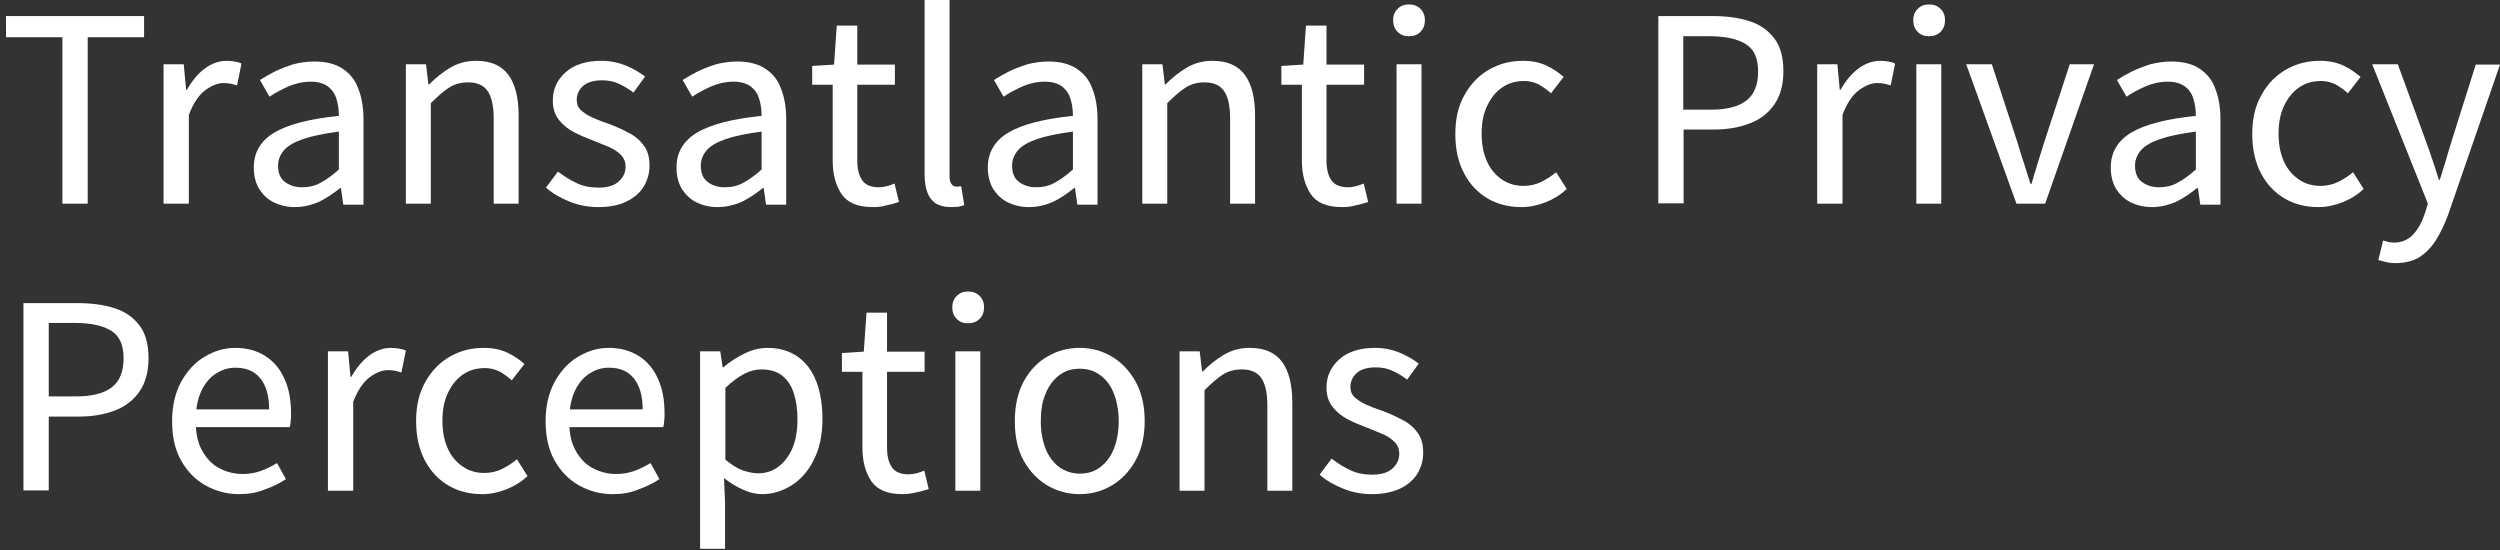
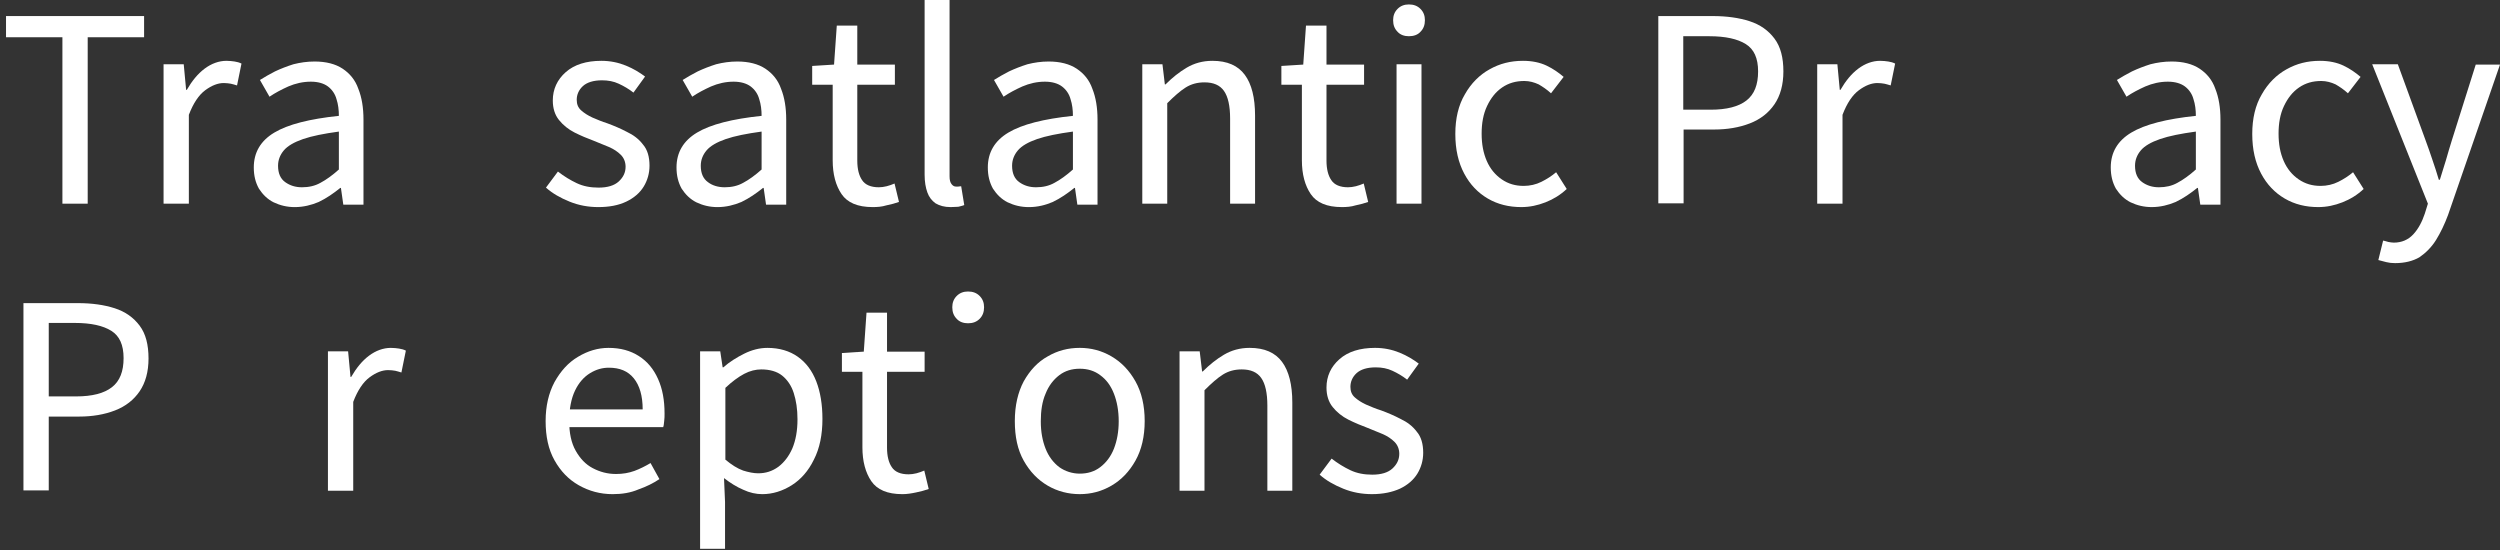
<svg xmlns="http://www.w3.org/2000/svg" width="200" height="44" viewBox="0 0 200 44" fill="none">
  <rect x="0" y="0" width="200" height="44" fill="#333333" stroke="none" />
  <path d="M4.993 16.294V2.98H0.482V1.285H11.527V2.98H7.016V16.294H4.993Z" fill="white" />
  <path d="M13.085 16.294V5.14H14.698L14.89 7.19H14.944C15.355 6.479 15.819 5.905 16.366 5.495C16.913 5.085 17.514 4.866 18.116 4.866C18.362 4.866 18.581 4.894 18.772 4.921C18.963 4.948 19.155 5.003 19.319 5.085L18.963 6.835C18.772 6.78 18.608 6.725 18.471 6.698C18.307 6.671 18.116 6.643 17.897 6.643C17.432 6.643 16.94 6.835 16.421 7.217C15.901 7.6 15.464 8.256 15.108 9.186V16.294H13.085Z" fill="white" />
  <path d="M23.583 16.568C22.955 16.568 22.408 16.431 21.888 16.185C21.396 15.939 21.014 15.556 20.713 15.091C20.439 14.599 20.303 14.053 20.303 13.396C20.303 12.194 20.849 11.264 21.943 10.608C23.037 9.952 24.759 9.514 27.11 9.268C27.11 8.803 27.055 8.339 26.919 7.929C26.809 7.519 26.563 7.163 26.235 6.917C25.907 6.671 25.442 6.534 24.868 6.534C24.239 6.534 23.638 6.671 23.064 6.917C22.517 7.163 21.998 7.437 21.56 7.737L20.795 6.398C21.15 6.179 21.56 5.933 21.998 5.714C22.462 5.495 22.955 5.304 23.474 5.14C24.021 5.003 24.568 4.921 25.169 4.921C26.071 4.921 26.837 5.113 27.411 5.495C27.985 5.878 28.422 6.398 28.668 7.108C28.942 7.792 29.078 8.612 29.078 9.569V16.376H27.465L27.274 15.037H27.219C26.673 15.474 26.126 15.857 25.497 16.158C24.923 16.404 24.267 16.568 23.583 16.568ZM24.157 14.982C24.704 14.982 25.196 14.873 25.634 14.627C26.099 14.381 26.591 14.025 27.11 13.56V10.526C25.907 10.69 24.95 10.881 24.239 11.127C23.529 11.373 23.009 11.674 22.709 12.029C22.408 12.385 22.244 12.795 22.244 13.26C22.244 13.861 22.435 14.299 22.818 14.572C23.201 14.845 23.638 14.982 24.157 14.982Z" fill="white" />
-   <path d="M32.469 16.294V5.14H34.082L34.273 6.753H34.328C34.874 6.206 35.421 5.768 36.023 5.413C36.624 5.058 37.308 4.866 38.073 4.866C39.276 4.866 40.124 5.249 40.67 5.987C41.217 6.725 41.49 7.819 41.49 9.24V16.294H39.495V9.486C39.495 8.475 39.331 7.737 39.003 7.272C38.675 6.807 38.155 6.589 37.444 6.589C36.87 6.589 36.378 6.725 35.941 6.999C35.503 7.272 35.011 7.709 34.465 8.256V16.294H32.469Z" fill="white" />
  <path d="M47.86 16.567C47.067 16.567 46.302 16.43 45.564 16.13C44.825 15.829 44.197 15.474 43.677 15.009L44.634 13.724C45.126 14.107 45.618 14.407 46.138 14.653C46.657 14.899 47.231 15.009 47.887 15.009C48.598 15.009 49.145 14.845 49.5 14.517C49.856 14.189 50.047 13.806 50.047 13.341C50.047 12.959 49.91 12.63 49.664 12.384C49.418 12.138 49.09 11.92 48.708 11.756C48.325 11.591 47.915 11.428 47.505 11.264C46.985 11.072 46.466 10.853 45.974 10.607C45.482 10.361 45.044 10.006 44.716 9.596C44.388 9.186 44.224 8.666 44.224 8.037C44.224 7.135 44.579 6.37 45.263 5.768C45.946 5.167 46.903 4.866 48.106 4.866C48.817 4.866 49.473 5.003 50.075 5.249C50.676 5.495 51.168 5.796 51.605 6.124L50.676 7.409C50.293 7.108 49.91 6.889 49.5 6.698C49.09 6.507 48.653 6.425 48.161 6.425C47.477 6.425 46.958 6.589 46.63 6.889C46.302 7.19 46.138 7.573 46.138 7.983C46.138 8.338 46.247 8.612 46.493 8.83C46.739 9.049 47.04 9.24 47.395 9.404C47.778 9.568 48.161 9.732 48.598 9.869C49.118 10.061 49.637 10.279 50.157 10.553C50.676 10.799 51.113 11.127 51.441 11.564C51.797 11.974 51.961 12.548 51.961 13.259C51.961 13.861 51.797 14.435 51.496 14.927C51.195 15.419 50.731 15.829 50.102 16.13C49.473 16.43 48.735 16.567 47.86 16.567Z" fill="white" />
  <path d="M57.402 16.568C56.773 16.568 56.226 16.431 55.707 16.185C55.215 15.939 54.832 15.556 54.531 15.091C54.258 14.599 54.121 14.053 54.121 13.396C54.121 12.194 54.668 11.264 55.761 10.608C56.855 9.952 58.577 9.514 60.928 9.268C60.928 8.803 60.874 8.339 60.737 7.929C60.628 7.519 60.382 7.163 60.054 6.917C59.725 6.671 59.261 6.534 58.687 6.534C58.058 6.534 57.456 6.671 56.882 6.917C56.336 7.163 55.816 7.437 55.379 7.737L54.613 6.398C54.969 6.179 55.379 5.933 55.816 5.714C56.281 5.495 56.773 5.304 57.292 5.14C57.839 5.003 58.386 4.921 58.987 4.921C59.889 4.921 60.655 5.113 61.229 5.495C61.803 5.878 62.241 6.398 62.487 7.108C62.76 7.792 62.897 8.612 62.897 9.569V16.376H61.284L61.093 15.037H61.038C60.491 15.474 59.944 15.857 59.315 16.158C58.741 16.404 58.085 16.568 57.402 16.568ZM57.976 14.982C58.523 14.982 59.015 14.873 59.452 14.627C59.917 14.381 60.409 14.025 60.928 13.56V10.526C59.725 10.69 58.769 10.881 58.058 11.127C57.347 11.373 56.828 11.674 56.527 12.029C56.226 12.385 56.062 12.795 56.062 13.26C56.062 13.861 56.254 14.299 56.636 14.572C56.992 14.845 57.456 14.982 57.976 14.982Z" fill="white" />
  <path d="M69.814 16.567C68.611 16.567 67.79 16.212 67.326 15.528C66.861 14.845 66.615 13.943 66.615 12.822V6.78H64.975V5.276L66.724 5.167L66.943 2.05H68.583V5.167H71.591V6.78H68.583V12.849C68.583 13.533 68.72 14.052 68.966 14.407C69.212 14.79 69.677 14.982 70.306 14.982C70.497 14.982 70.716 14.954 70.934 14.899C71.153 14.845 71.372 14.763 71.563 14.681L71.919 16.157C71.618 16.266 71.29 16.348 70.907 16.43C70.552 16.54 70.196 16.567 69.814 16.567Z" fill="white" />
  <path d="M76.046 16.567C75.554 16.567 75.172 16.458 74.844 16.267C74.543 16.048 74.324 15.774 74.188 15.392C74.051 15.009 73.969 14.544 73.969 13.97V0H75.965V14.107C75.965 14.408 76.019 14.599 76.129 14.736C76.238 14.872 76.347 14.927 76.484 14.927C76.539 14.927 76.593 14.927 76.648 14.927C76.703 14.927 76.785 14.9 76.894 14.9L77.14 16.403C77.031 16.458 76.867 16.485 76.675 16.54C76.539 16.54 76.32 16.567 76.046 16.567Z" fill="white" />
  <path d="M82.307 16.568C81.678 16.568 81.131 16.431 80.612 16.185C80.12 15.939 79.737 15.556 79.436 15.091C79.163 14.599 79.026 14.053 79.026 13.396C79.026 12.194 79.573 11.264 80.667 10.608C81.76 9.952 83.483 9.514 85.834 9.268C85.834 8.803 85.779 8.339 85.642 7.929C85.533 7.519 85.287 7.163 84.959 6.917C84.631 6.671 84.166 6.534 83.592 6.534C82.963 6.534 82.362 6.671 81.788 6.917C81.241 7.163 80.721 7.437 80.284 7.737L79.519 6.398C79.874 6.179 80.284 5.933 80.721 5.714C81.186 5.495 81.678 5.304 82.198 5.14C82.744 5.003 83.291 4.921 83.893 4.921C84.795 4.921 85.56 5.113 86.134 5.495C86.709 5.878 87.146 6.398 87.392 7.108C87.665 7.792 87.802 8.612 87.802 9.569V16.376H86.189L85.998 15.037H85.943C85.396 15.474 84.85 15.857 84.221 16.158C83.647 16.404 83.018 16.568 82.307 16.568ZM82.881 14.982C83.428 14.982 83.92 14.873 84.357 14.627C84.822 14.381 85.314 14.025 85.834 13.56V10.526C84.631 10.69 83.674 10.881 82.963 11.127C82.252 11.373 81.733 11.674 81.432 12.029C81.131 12.385 80.967 12.795 80.967 13.26C80.967 13.861 81.159 14.299 81.541 14.572C81.924 14.845 82.362 14.982 82.881 14.982Z" fill="white" />
  <path d="M91.383 16.294V5.14H92.996L93.188 6.753H93.242C93.789 6.206 94.336 5.768 94.937 5.413C95.539 5.058 96.222 4.866 96.988 4.866C98.191 4.866 99.038 5.249 99.585 5.987C100.132 6.725 100.405 7.819 100.405 9.24V16.294H98.409V9.486C98.409 8.475 98.245 7.737 97.917 7.272C97.589 6.807 97.07 6.589 96.359 6.589C95.785 6.589 95.293 6.725 94.855 6.999C94.418 7.272 93.926 7.709 93.379 8.256V16.294H91.383Z" fill="white" />
  <path d="M107.349 16.567C106.146 16.567 105.326 16.212 104.861 15.528C104.397 14.845 104.151 13.943 104.151 12.822V6.78H102.51V5.276L104.26 5.167L104.479 2.05H106.119V5.167H109.126V6.78H106.119V12.849C106.119 13.533 106.256 14.052 106.502 14.407C106.748 14.79 107.213 14.982 107.841 14.982C108.033 14.982 108.251 14.954 108.47 14.899C108.689 14.845 108.907 14.763 109.099 14.681L109.454 16.157C109.154 16.266 108.825 16.348 108.443 16.43C108.087 16.54 107.732 16.567 107.349 16.567Z" fill="white" />
  <path d="M112.708 2.898C112.352 2.898 112.024 2.789 111.806 2.543C111.56 2.297 111.45 1.996 111.45 1.613C111.45 1.258 111.56 0.957 111.806 0.711C112.052 0.465 112.352 0.355 112.708 0.355C113.091 0.355 113.391 0.465 113.637 0.711C113.883 0.957 113.993 1.258 113.993 1.613C113.993 1.996 113.883 2.297 113.637 2.543C113.419 2.789 113.091 2.898 112.708 2.898ZM111.724 16.294V5.14H113.719V16.294H111.724Z" fill="white" />
  <path d="M121.702 16.567C120.718 16.567 119.816 16.348 119.023 15.883C118.23 15.419 117.601 14.763 117.137 13.888C116.672 13.013 116.426 11.974 116.426 10.716C116.426 9.486 116.672 8.42 117.191 7.545C117.683 6.67 118.367 5.987 119.16 5.549C119.98 5.085 120.855 4.866 121.839 4.866C122.577 4.866 123.206 5.003 123.725 5.249C124.245 5.495 124.709 5.823 125.092 6.151L124.081 7.463C123.753 7.162 123.424 6.944 123.096 6.752C122.741 6.588 122.358 6.479 121.948 6.479C121.265 6.479 120.691 6.643 120.171 6.998C119.652 7.354 119.269 7.846 118.968 8.475C118.668 9.103 118.531 9.842 118.531 10.689C118.531 11.537 118.668 12.247 118.941 12.876C119.214 13.505 119.624 13.997 120.144 14.352C120.663 14.708 121.237 14.872 121.894 14.872C122.386 14.872 122.878 14.763 123.315 14.544C123.753 14.325 124.135 14.079 124.491 13.778L125.338 15.118C124.846 15.583 124.272 15.938 123.643 16.184C123.014 16.43 122.386 16.567 121.702 16.567Z" fill="white" />
  <path d="M132.665 16.294V1.285H137.012C138.133 1.285 139.117 1.422 139.964 1.695C140.812 1.969 141.468 2.433 141.96 3.09C142.452 3.746 142.671 4.62 142.671 5.714C142.671 6.78 142.425 7.655 141.96 8.339C141.495 9.022 140.839 9.541 139.992 9.869C139.144 10.198 138.187 10.362 137.121 10.362H134.688V16.267H132.665V16.294ZM134.661 8.776H136.848C138.133 8.776 139.09 8.53 139.718 8.038C140.347 7.546 140.648 6.78 140.648 5.714C140.648 4.648 140.32 3.937 139.664 3.527C139.008 3.117 138.051 2.898 136.739 2.898H134.661V8.776Z" fill="white" />
  <path d="M145.377 16.294V5.139H146.99L147.182 7.19H147.236C147.647 6.479 148.111 5.905 148.658 5.495C149.205 5.085 149.806 4.866 150.408 4.866C150.654 4.866 150.873 4.893 151.064 4.921C151.255 4.948 151.447 5.003 151.611 5.085L151.255 6.834C151.064 6.78 150.9 6.725 150.763 6.698C150.599 6.67 150.408 6.643 150.189 6.643C149.724 6.643 149.232 6.834 148.713 7.217C148.193 7.6 147.756 8.256 147.401 9.185V16.294H145.377Z" fill="white" />
-   <path d="M154.317 2.898C153.962 2.898 153.634 2.789 153.415 2.543C153.169 2.297 153.06 1.996 153.06 1.613C153.06 1.258 153.169 0.957 153.415 0.711C153.661 0.465 153.962 0.355 154.317 0.355C154.7 0.355 155.001 0.465 155.247 0.711C155.493 0.957 155.602 1.258 155.602 1.613C155.602 1.996 155.493 2.297 155.247 2.543C155.001 2.789 154.7 2.898 154.317 2.898ZM153.306 16.294V5.14H155.301V16.294H153.306Z" fill="white" />
-   <path d="M161.316 16.293L157.297 5.139H159.348L161.398 11.4C161.562 11.947 161.726 12.493 161.918 13.067C162.082 13.614 162.273 14.161 162.437 14.708H162.519C162.683 14.161 162.847 13.642 163.011 13.067C163.175 12.521 163.367 11.947 163.531 11.4L165.581 5.139H167.522L163.613 16.293H161.316Z" fill="white" />
  <path d="M172.142 16.567C171.513 16.567 170.966 16.431 170.447 16.185C169.955 15.939 169.572 15.556 169.271 15.091C168.998 14.599 168.861 14.052 168.861 13.396C168.861 12.193 169.408 11.264 170.502 10.608C171.595 9.951 173.318 9.514 175.669 9.268C175.669 8.803 175.614 8.338 175.477 7.928C175.368 7.518 175.122 7.163 174.794 6.917C174.466 6.671 174.001 6.534 173.427 6.534C172.798 6.534 172.197 6.671 171.623 6.917C171.076 7.163 170.556 7.436 170.119 7.737L169.353 6.397C169.709 6.179 170.119 5.933 170.556 5.714C171.021 5.495 171.513 5.304 172.033 5.14C172.579 5.003 173.126 4.921 173.728 4.921C174.63 4.921 175.395 5.113 175.969 5.495C176.543 5.878 176.981 6.397 177.227 7.108C177.5 7.792 177.637 8.612 177.637 9.569V16.376H176.024L175.833 15.036H175.778C175.231 15.474 174.684 15.857 174.056 16.157C173.482 16.403 172.825 16.567 172.142 16.567ZM172.716 14.982C173.263 14.982 173.755 14.872 174.192 14.626C174.657 14.38 175.149 14.025 175.669 13.56V10.526C174.466 10.69 173.509 10.881 172.798 11.127C172.087 11.373 171.568 11.674 171.267 12.029C170.966 12.385 170.802 12.795 170.802 13.259C170.802 13.861 170.994 14.298 171.377 14.572C171.759 14.845 172.197 14.982 172.716 14.982Z" fill="white" />
  <path d="M185.456 16.567C184.472 16.567 183.57 16.348 182.777 15.883C181.984 15.419 181.355 14.763 180.89 13.888C180.426 13.013 180.18 11.974 180.18 10.716C180.18 9.486 180.426 8.42 180.945 7.545C181.437 6.67 182.121 5.987 182.914 5.549C183.734 5.085 184.609 4.866 185.593 4.866C186.331 4.866 186.96 5.003 187.479 5.249C187.999 5.495 188.463 5.823 188.846 6.151L187.835 7.463C187.506 7.162 187.178 6.944 186.85 6.752C186.495 6.588 186.112 6.479 185.702 6.479C185.019 6.479 184.445 6.643 183.925 6.998C183.406 7.354 183.023 7.846 182.722 8.475C182.421 9.103 182.285 9.842 182.285 10.689C182.285 11.537 182.421 12.247 182.695 12.876C182.968 13.505 183.378 13.997 183.898 14.352C184.417 14.708 184.991 14.872 185.647 14.872C186.14 14.872 186.632 14.763 187.069 14.544C187.506 14.325 187.889 14.079 188.245 13.778L189.092 15.118C188.6 15.583 188.026 15.938 187.397 16.184C186.768 16.43 186.14 16.567 185.456 16.567Z" fill="white" />
  <path d="M191.607 21.05C191.334 21.05 191.115 21.023 190.896 20.968C190.678 20.914 190.486 20.859 190.267 20.804L190.65 19.246C190.76 19.273 190.896 19.301 191.06 19.355C191.224 19.383 191.361 19.41 191.498 19.41C192.127 19.41 192.646 19.191 193.056 18.754C193.466 18.316 193.767 17.742 193.986 17.086L194.232 16.293L189.775 5.139H191.826L194.04 11.208C194.232 11.7 194.396 12.22 194.587 12.767C194.778 13.313 194.942 13.833 195.106 14.38H195.188C195.352 13.86 195.517 13.341 195.681 12.794C195.845 12.247 195.981 11.728 196.145 11.236L198.059 5.167H200L195.845 17.195C195.571 17.934 195.243 18.617 194.888 19.191C194.532 19.765 194.068 20.23 193.548 20.585C193.029 20.886 192.373 21.05 191.607 21.05Z" fill="white" />
  <path d="M1.876 39.258V24.25H6.223C7.344 24.25 8.328 24.386 9.176 24.66C10.023 24.933 10.68 25.398 11.172 26.054C11.664 26.71 11.882 27.585 11.882 28.678C11.882 29.745 11.636 30.619 11.172 31.303C10.707 31.986 10.051 32.506 9.203 32.834C8.356 33.162 7.399 33.326 6.333 33.326H3.9V39.231H1.876V39.258ZM3.9 31.713H6.087C7.372 31.713 8.328 31.467 8.957 30.975C9.586 30.483 9.887 29.717 9.887 28.651C9.887 27.585 9.559 26.874 8.902 26.464C8.246 26.054 7.29 25.835 5.977 25.835H3.9V31.713Z" fill="white" />
-   <path d="M19.127 39.532C18.143 39.532 17.241 39.285 16.421 38.821C15.601 38.356 14.972 37.7 14.48 36.825C13.988 35.95 13.769 34.911 13.769 33.681C13.769 32.478 14.015 31.439 14.48 30.564C14.972 29.69 15.573 29.006 16.366 28.541C17.132 28.077 17.952 27.831 18.799 27.831C19.756 27.831 20.549 28.049 21.233 28.487C21.916 28.924 22.408 29.526 22.764 30.318C23.119 31.111 23.283 32.013 23.283 33.08C23.283 33.271 23.283 33.49 23.256 33.681C23.228 33.872 23.228 34.036 23.174 34.173H15.327L15.3 32.752H21.533C21.533 31.658 21.287 30.838 20.822 30.264C20.358 29.69 19.701 29.416 18.827 29.416C18.307 29.416 17.815 29.553 17.323 29.854C16.831 30.154 16.421 30.619 16.12 31.248C15.819 31.877 15.655 32.697 15.655 33.681C15.655 34.638 15.819 35.431 16.175 36.059C16.53 36.688 16.968 37.153 17.542 37.454C18.116 37.755 18.717 37.919 19.401 37.919C19.948 37.919 20.412 37.837 20.877 37.672C21.314 37.508 21.752 37.29 22.162 37.044L22.873 38.329C22.381 38.657 21.834 38.93 21.205 39.149C20.549 39.422 19.866 39.532 19.127 39.532Z" fill="white" />
  <path d="M26.235 39.258V28.104H27.848L28.04 30.154H28.094C28.505 29.444 28.969 28.869 29.516 28.459C30.063 28.049 30.664 27.831 31.266 27.831C31.512 27.831 31.73 27.858 31.922 27.885C32.113 27.913 32.304 27.967 32.469 28.049L32.113 29.799C31.922 29.744 31.758 29.69 31.621 29.662C31.457 29.635 31.266 29.608 31.047 29.608C30.582 29.608 30.09 29.799 29.571 30.182C29.051 30.564 28.614 31.221 28.258 32.15V39.258H26.235Z" fill="white" />
-   <path d="M38.565 39.532C37.581 39.532 36.679 39.313 35.886 38.848C35.093 38.383 34.464 37.727 33.999 36.852C33.535 35.977 33.289 34.939 33.289 33.681C33.289 32.451 33.535 31.385 34.054 30.51C34.546 29.635 35.23 28.951 36.022 28.514C36.843 28.049 37.717 27.831 38.702 27.831C39.44 27.831 40.069 27.967 40.588 28.213C41.107 28.459 41.572 28.787 41.955 29.116L40.943 30.428C40.615 30.127 40.287 29.908 39.959 29.717C39.604 29.553 39.221 29.444 38.811 29.444C38.127 29.444 37.553 29.608 37.034 29.963C36.514 30.318 36.132 30.811 35.831 31.439C35.53 32.068 35.394 32.806 35.394 33.654C35.394 34.501 35.53 35.212 35.804 35.841C36.077 36.47 36.487 36.962 37.007 37.317C37.526 37.672 38.1 37.837 38.756 37.837C39.248 37.837 39.74 37.727 40.178 37.508C40.615 37.29 40.998 37.044 41.353 36.743L42.201 38.083C41.709 38.547 41.135 38.903 40.506 39.149C39.877 39.395 39.248 39.532 38.565 39.532Z" fill="white" />
  <path d="M49.008 39.532C48.024 39.532 47.122 39.285 46.302 38.821C45.482 38.356 44.853 37.7 44.361 36.825C43.869 35.95 43.65 34.911 43.65 33.681C43.65 32.478 43.896 31.439 44.361 30.564C44.853 29.69 45.454 29.006 46.247 28.541C47.013 28.077 47.833 27.831 48.68 27.831C49.637 27.831 50.43 28.049 51.113 28.487C51.797 28.924 52.289 29.526 52.644 30.318C53 31.111 53.164 32.013 53.164 33.08C53.164 33.271 53.164 33.49 53.136 33.681C53.109 33.872 53.109 34.036 53.054 34.173H45.208L45.181 32.752H51.414C51.414 31.658 51.168 30.838 50.703 30.264C50.239 29.69 49.582 29.416 48.708 29.416C48.188 29.416 47.696 29.553 47.204 29.854C46.712 30.154 46.302 30.619 46.001 31.248C45.7 31.877 45.536 32.697 45.536 33.681C45.536 34.638 45.7 35.431 46.056 36.059C46.411 36.688 46.849 37.153 47.423 37.454C47.997 37.755 48.598 37.919 49.282 37.919C49.828 37.919 50.293 37.837 50.758 37.672C51.195 37.508 51.633 37.29 52.043 37.044L52.754 38.329C52.262 38.657 51.715 38.93 51.086 39.149C50.457 39.422 49.774 39.532 49.008 39.532Z" fill="white" />
  <path d="M56.007 43.933V28.104H57.62L57.812 29.389H57.866C58.358 28.951 58.933 28.596 59.534 28.295C60.136 27.995 60.764 27.831 61.393 27.831C62.35 27.831 63.17 28.077 63.826 28.541C64.482 29.006 64.974 29.662 65.302 30.51C65.63 31.357 65.795 32.369 65.795 33.517C65.795 34.775 65.576 35.868 65.111 36.77C64.674 37.672 64.072 38.356 63.334 38.821C62.596 39.285 61.803 39.532 60.983 39.532C60.491 39.532 59.971 39.422 59.452 39.176C58.933 38.957 58.413 38.629 57.921 38.247L58.003 40.16V43.906H56.007V43.933ZM60.655 37.864C61.256 37.864 61.776 37.7 62.268 37.344C62.733 36.989 63.115 36.497 63.389 35.868C63.662 35.212 63.799 34.447 63.799 33.544C63.799 32.724 63.69 32.041 63.498 31.439C63.307 30.838 62.979 30.373 62.569 30.045C62.158 29.717 61.584 29.553 60.901 29.553C60.464 29.553 59.999 29.662 59.534 29.908C59.069 30.154 58.55 30.537 58.03 31.029V36.77C58.523 37.18 58.987 37.481 59.452 37.645C59.889 37.782 60.3 37.864 60.655 37.864Z" fill="white" />
  <path d="M72.192 39.532C70.989 39.532 70.169 39.176 69.704 38.493C69.239 37.809 68.993 36.907 68.993 35.786V29.744H67.353V28.241L69.103 28.131L69.321 25.015H70.962V28.131H73.969V29.744H70.962V35.813C70.962 36.497 71.098 37.016 71.344 37.372C71.591 37.755 72.055 37.946 72.684 37.946C72.875 37.946 73.094 37.919 73.313 37.864C73.532 37.809 73.75 37.727 73.942 37.645L74.297 39.121C73.996 39.231 73.668 39.313 73.285 39.395C72.903 39.477 72.547 39.532 72.192 39.532Z" fill="white" />
-   <path d="M77.441 25.862C77.085 25.862 76.757 25.753 76.538 25.507C76.293 25.261 76.183 24.96 76.183 24.577C76.183 24.222 76.293 23.921 76.538 23.675C76.785 23.429 77.085 23.32 77.441 23.32C77.823 23.32 78.124 23.429 78.37 23.675C78.616 23.921 78.726 24.222 78.726 24.577C78.726 24.96 78.616 25.261 78.37 25.507C78.124 25.753 77.823 25.862 77.441 25.862ZM76.429 39.258V28.104H78.425V39.258H76.429Z" fill="white" />
+   <path d="M77.441 25.862C77.085 25.862 76.757 25.753 76.538 25.507C76.293 25.261 76.183 24.96 76.183 24.577C76.183 24.222 76.293 23.921 76.538 23.675C76.785 23.429 77.085 23.32 77.441 23.32C77.823 23.32 78.124 23.429 78.37 23.675C78.616 23.921 78.726 24.222 78.726 24.577C78.726 24.96 78.616 25.261 78.37 25.507C78.124 25.753 77.823 25.862 77.441 25.862ZM76.429 39.258V28.104V39.258H76.429Z" fill="white" />
  <path d="M86.38 39.531C85.478 39.531 84.603 39.313 83.811 38.848C83.018 38.383 82.389 37.727 81.897 36.852C81.405 35.977 81.186 34.938 81.186 33.681C81.186 32.451 81.432 31.384 81.897 30.509C82.389 29.635 83.018 28.951 83.811 28.514C84.603 28.049 85.451 27.83 86.38 27.83C87.283 27.83 88.13 28.049 88.923 28.514C89.716 28.979 90.344 29.635 90.837 30.509C91.329 31.384 91.575 32.451 91.575 33.681C91.575 34.911 91.329 35.977 90.837 36.852C90.344 37.727 89.716 38.383 88.923 38.848C88.13 39.313 87.283 39.531 86.38 39.531ZM86.38 37.891C87.009 37.891 87.556 37.727 88.021 37.371C88.486 37.016 88.868 36.524 89.114 35.895C89.36 35.266 89.497 34.528 89.497 33.708C89.497 32.861 89.36 32.123 89.114 31.494C88.868 30.865 88.513 30.373 88.021 30.017C87.556 29.662 87.009 29.498 86.38 29.498C85.752 29.498 85.205 29.662 84.74 30.017C84.275 30.373 83.893 30.865 83.647 31.494C83.373 32.123 83.264 32.861 83.264 33.708C83.264 34.556 83.4 35.266 83.647 35.895C83.893 36.524 84.275 37.016 84.74 37.371C85.205 37.7 85.779 37.891 86.38 37.891Z" fill="white" />
  <path d="M94.363 39.258V28.104H95.976L96.168 29.717H96.222C96.769 29.17 97.316 28.733 97.917 28.377C98.519 28.022 99.202 27.83 99.968 27.83C101.171 27.83 102.018 28.213 102.565 28.951C103.112 29.689 103.385 30.783 103.385 32.205V39.258H101.389V32.451C101.389 31.439 101.225 30.701 100.897 30.236C100.569 29.771 100.05 29.553 99.339 29.553C98.765 29.553 98.273 29.689 97.835 29.963C97.398 30.236 96.906 30.674 96.359 31.22V39.258H94.363Z" fill="white" />
  <path d="M109.755 39.531C108.962 39.531 108.197 39.395 107.459 39.094C106.72 38.793 106.092 38.438 105.572 37.973L106.529 36.688C107.021 37.071 107.513 37.371 108.033 37.618C108.552 37.864 109.126 37.973 109.782 37.973C110.493 37.973 111.04 37.809 111.395 37.481C111.751 37.153 111.942 36.77 111.942 36.305C111.942 35.923 111.805 35.594 111.559 35.349C111.313 35.102 110.985 34.884 110.603 34.72C110.22 34.556 109.81 34.392 109.4 34.228C108.88 34.036 108.361 33.818 107.869 33.571C107.377 33.325 106.939 32.97 106.611 32.56C106.283 32.15 106.119 31.63 106.119 31.002C106.119 30.099 106.474 29.334 107.158 28.733C107.841 28.131 108.798 27.83 110.001 27.83C110.712 27.83 111.368 27.967 111.97 28.213C112.571 28.459 113.063 28.76 113.5 29.088L112.571 30.373C112.188 30.072 111.805 29.853 111.395 29.662C110.985 29.471 110.548 29.389 110.056 29.389C109.372 29.389 108.853 29.553 108.525 29.853C108.197 30.154 108.033 30.537 108.033 30.947C108.033 31.302 108.142 31.576 108.388 31.794C108.634 32.013 108.935 32.205 109.29 32.368C109.673 32.533 110.056 32.697 110.493 32.833C111.013 33.025 111.532 33.243 112.052 33.517C112.571 33.763 113.008 34.091 113.336 34.528C113.692 34.938 113.856 35.513 113.856 36.223C113.856 36.825 113.692 37.399 113.391 37.891C113.09 38.383 112.626 38.793 111.997 39.094C111.395 39.367 110.657 39.531 109.755 39.531Z" fill="white" />
</svg>